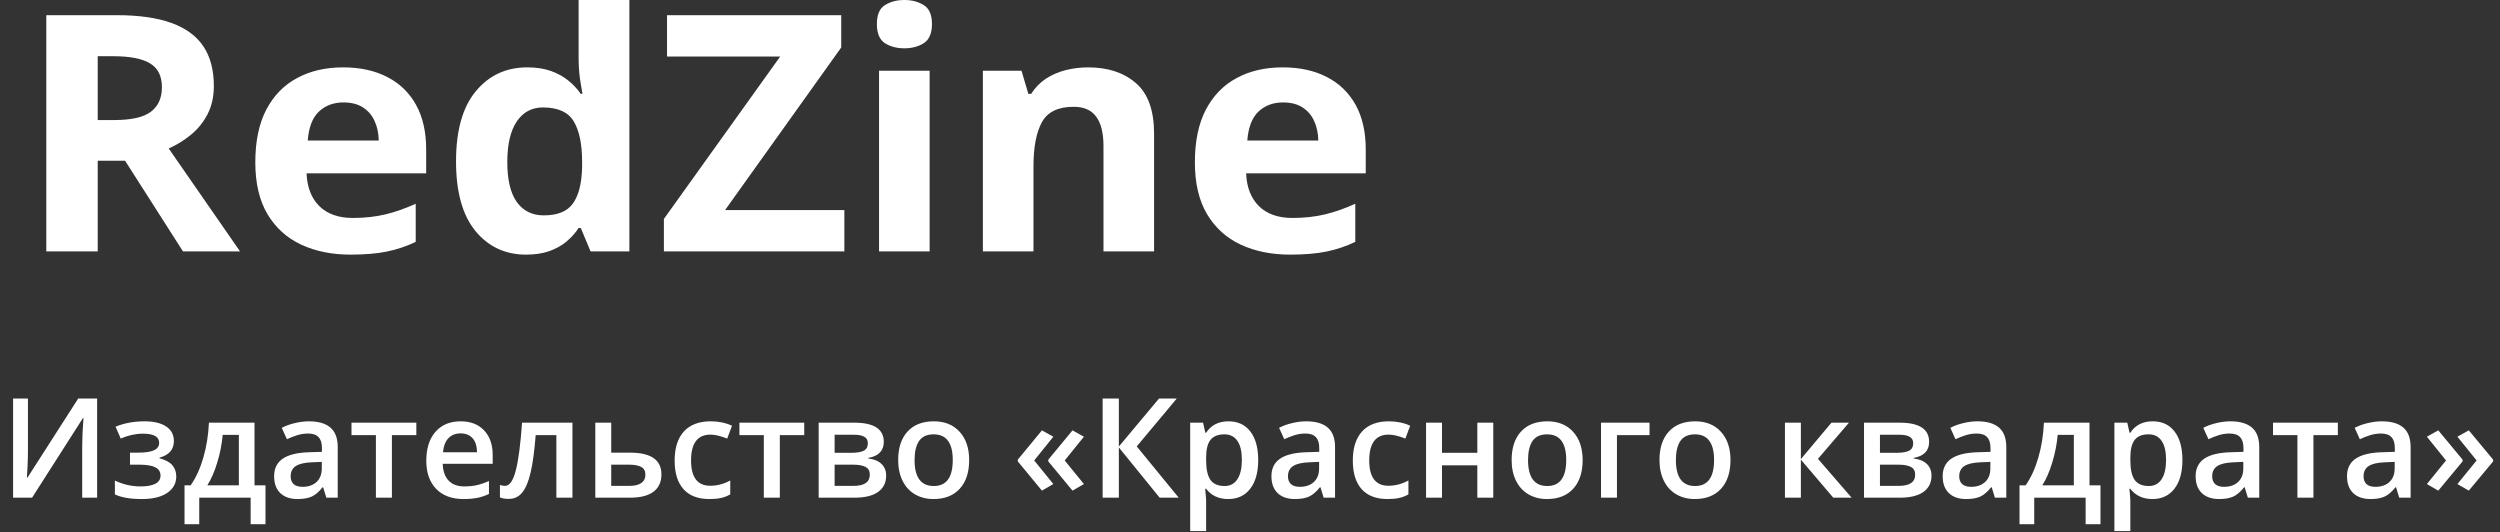
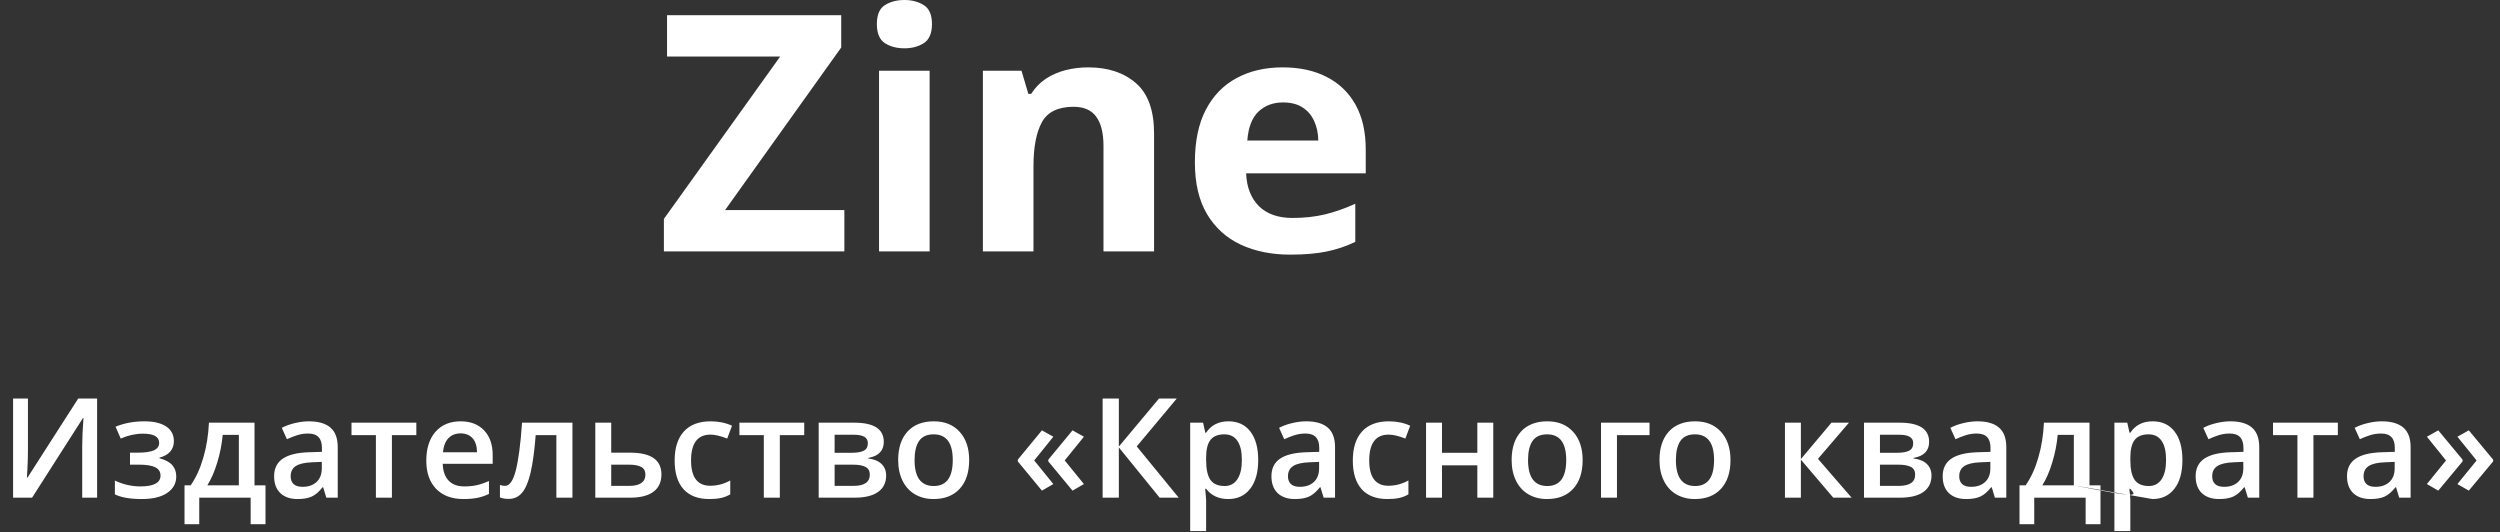
<svg xmlns="http://www.w3.org/2000/svg" width="216" height="46" viewBox="0 0 216 46" fill="none">
  <rect x="0" y="0" width="216" height="46" fill="#333333" stroke="none" />
-   <path d="M10.106 1.312C12.007 1.312 13.574 1.536 14.807 1.982C16.049 2.429 16.971 3.104 17.573 4.006C18.175 4.909 18.476 6.049 18.476 7.426C18.476 8.357 18.294 9.171 17.931 9.869C17.568 10.567 17.09 11.158 16.498 11.642C15.905 12.126 15.265 12.522 14.577 12.829L20.74 21.721H15.81L10.808 13.89H8.443V21.721H4V1.312H10.106ZM9.79 4.858H8.443V10.372H9.876C11.348 10.372 12.399 10.134 13.029 9.66C13.67 9.176 13.99 8.469 13.99 7.538C13.99 6.57 13.646 5.882 12.958 5.472C12.279 5.063 11.223 4.858 9.79 4.858Z" fill="white" />
-   <path d="M29.641 5.821C31.122 5.821 32.397 6.1 33.467 6.659C34.538 7.208 35.364 8.008 35.947 9.06C36.53 10.111 36.821 11.396 36.821 12.912V14.978H26.488C26.535 16.179 26.903 17.123 27.591 17.812C28.289 18.491 29.254 18.831 30.486 18.831C31.509 18.831 32.445 18.729 33.295 18.524C34.146 18.319 35.02 18.012 35.918 17.603V20.897C35.125 21.279 34.294 21.558 33.424 21.735C32.565 21.912 31.518 22 30.286 22C28.68 22 27.257 21.712 26.015 21.134C24.782 20.558 23.812 19.678 23.105 18.496C22.408 17.314 22.059 15.825 22.059 14.029C22.059 12.205 22.374 10.688 23.005 9.478C23.645 8.259 24.534 7.347 25.671 6.742C26.808 6.128 28.131 5.821 29.641 5.821ZM29.669 8.85C28.819 8.85 28.112 9.115 27.548 9.646C26.994 10.176 26.674 11.009 26.588 12.145H32.722C32.713 11.512 32.593 10.949 32.364 10.456C32.144 9.962 31.81 9.571 31.361 9.283C30.921 8.995 30.357 8.85 29.669 8.85Z" fill="white" />
-   <path d="M45.449 22C43.663 22 42.205 21.321 41.078 19.962C39.96 18.594 39.401 16.588 39.401 13.945C39.401 11.274 39.97 9.255 41.107 7.887C42.244 6.51 43.729 5.821 45.564 5.821C46.328 5.821 47.002 5.923 47.585 6.128C48.168 6.333 48.669 6.607 49.09 6.952C49.52 7.296 49.883 7.682 50.179 8.11H50.322C50.265 7.813 50.193 7.375 50.107 6.798C50.031 6.212 49.993 5.612 49.993 4.997V0H54.378V21.721H51.025L50.179 19.697H49.993C49.716 20.125 49.367 20.516 48.946 20.869C48.536 21.214 48.044 21.488 47.47 21.693C46.897 21.898 46.223 22 45.449 22ZM46.983 18.608C48.177 18.608 49.018 18.264 49.505 17.575C50.002 16.877 50.265 15.83 50.294 14.434V13.973C50.294 12.456 50.055 11.298 49.577 10.498C49.099 9.688 48.211 9.283 46.911 9.283C45.946 9.283 45.191 9.688 44.647 10.498C44.102 11.307 43.83 12.475 43.83 14.001C43.83 15.527 44.102 16.677 44.647 17.449C45.201 18.222 45.98 18.608 46.983 18.608Z" fill="white" />
  <path d="M72.953 21.721H57.36V18.915L67.407 4.886H57.632V1.312H72.681V4.104L62.648 18.147H72.953V21.721Z" fill="white" />
  <path d="M80.32 6.114V21.721H75.949V6.114H80.32ZM78.142 0C78.791 0 79.35 0.149 79.819 0.447C80.287 0.735 80.521 1.28 80.521 2.08C80.521 2.871 80.287 3.42 79.819 3.727C79.35 4.025 78.791 4.174 78.142 4.174C77.482 4.174 76.918 4.025 76.45 3.727C75.992 3.42 75.762 2.871 75.762 2.08C75.762 1.28 75.992 0.735 76.45 0.447C76.918 0.149 77.482 0 78.142 0Z" fill="white" />
  <path d="M94.022 5.821C95.732 5.821 97.108 6.277 98.15 7.189C99.191 8.092 99.712 9.544 99.712 11.544V21.721H95.341V12.605C95.341 11.489 95.13 10.646 94.71 10.079C94.299 9.511 93.649 9.227 92.761 9.227C91.423 9.227 90.51 9.669 90.023 10.553C89.536 11.437 89.292 12.712 89.292 14.378V21.721H84.921V6.114H88.26L88.848 8.11H89.091C89.436 7.571 89.861 7.133 90.367 6.798C90.883 6.463 91.452 6.217 92.073 6.058C92.703 5.9 93.353 5.821 94.022 5.821Z" fill="white" />
  <path d="M110.819 5.821C112.3 5.821 113.576 6.1 114.646 6.659C115.716 7.208 116.543 8.008 117.126 9.06C117.709 10.111 118 11.396 118 12.912V14.978H107.666C107.714 16.179 108.082 17.123 108.77 17.812C109.467 18.491 110.432 18.831 111.665 18.831C112.687 18.831 113.624 18.729 114.474 18.524C115.325 18.319 116.199 18.012 117.097 17.603V20.897C116.304 21.279 115.473 21.558 114.603 21.735C113.743 21.912 112.697 22 111.464 22C109.859 22 108.436 21.712 107.193 21.134C105.961 20.558 104.991 19.678 104.284 18.496C103.586 17.314 103.238 15.825 103.238 14.029C103.238 12.205 103.553 10.688 104.184 9.478C104.824 8.259 105.712 7.347 106.849 6.742C107.986 6.128 109.31 5.821 110.819 5.821ZM110.848 8.85C109.998 8.85 109.291 9.115 108.727 9.646C108.173 10.176 107.853 11.009 107.767 12.145H113.901C113.891 11.512 113.772 10.949 113.543 10.456C113.323 9.962 112.988 9.571 112.539 9.283C112.1 8.995 111.536 8.85 110.848 8.85Z" fill="white" />
-   <path d="M1.131 34.434H2.414V38.887C2.414 39.352 2.402 39.822 2.379 40.299C2.355 40.772 2.338 41.092 2.326 41.26H2.379L6.756 34.434H8.391V43H7.102V38.582C7.102 37.906 7.139 37.086 7.213 36.121H7.166L2.771 43H1.131V34.434ZM11.918 39.109C12.547 39.109 13.01 39.041 13.307 38.904C13.604 38.764 13.752 38.549 13.752 38.26C13.752 37.732 13.283 37.469 12.346 37.469C11.721 37.469 11.082 37.609 10.43 37.891L9.984 36.865C10.738 36.557 11.57 36.402 12.48 36.402C13.285 36.402 13.91 36.551 14.355 36.848C14.801 37.141 15.023 37.562 15.023 38.113C15.023 38.84 14.607 39.316 13.775 39.543V39.59C14.295 39.73 14.666 39.932 14.889 40.193C15.115 40.455 15.229 40.779 15.229 41.166C15.229 41.76 14.967 42.234 14.443 42.59C13.924 42.941 13.197 43.117 12.264 43.117C11.244 43.117 10.465 42.982 9.926 42.713V41.523C10.641 41.859 11.381 42.027 12.146 42.027C12.697 42.027 13.121 41.951 13.418 41.799C13.719 41.643 13.869 41.406 13.869 41.09C13.869 40.766 13.719 40.527 13.418 40.375C13.117 40.223 12.652 40.147 12.023 40.147H11.232V39.109H11.918ZM22.939 45.291H21.656V43H17.215V45.291H15.943V41.934H16.471C16.932 41.273 17.297 40.477 17.566 39.543C17.84 38.605 18.002 37.598 18.053 36.52H21.99V41.934H22.939V45.291ZM20.637 41.934V37.574H19.242C19.168 38.379 19.012 39.172 18.773 39.953C18.539 40.734 18.252 41.395 17.912 41.934H20.637ZM28.195 43L27.92 42.098H27.873C27.561 42.492 27.246 42.762 26.93 42.906C26.613 43.047 26.207 43.117 25.711 43.117C25.074 43.117 24.576 42.945 24.217 42.602C23.861 42.258 23.684 41.772 23.684 41.143C23.684 40.475 23.932 39.971 24.428 39.631C24.924 39.291 25.68 39.105 26.695 39.074L27.814 39.039V38.693C27.814 38.279 27.717 37.971 27.521 37.768C27.33 37.56 27.031 37.457 26.625 37.457C26.293 37.457 25.975 37.506 25.67 37.603C25.365 37.701 25.072 37.816 24.791 37.949L24.346 36.965C24.697 36.781 25.082 36.643 25.5 36.549C25.918 36.451 26.312 36.402 26.684 36.402C27.508 36.402 28.129 36.582 28.547 36.941C28.969 37.301 29.18 37.865 29.18 38.635V43H28.195ZM26.145 42.062C26.645 42.062 27.045 41.924 27.346 41.647C27.65 41.365 27.803 40.973 27.803 40.469V39.906L26.971 39.941C26.322 39.965 25.85 40.074 25.553 40.27C25.26 40.461 25.113 40.756 25.113 41.154C25.113 41.443 25.199 41.668 25.371 41.828C25.543 41.984 25.801 42.062 26.145 42.062ZM35.971 36.52V37.598H33.861V43H32.478V37.598H30.369V36.52H35.971ZM40.049 43.117C39.041 43.117 38.252 42.824 37.682 42.238C37.115 41.648 36.832 40.838 36.832 39.807C36.832 38.748 37.096 37.916 37.623 37.31C38.15 36.705 38.875 36.402 39.797 36.402C40.652 36.402 41.328 36.662 41.824 37.182C42.32 37.701 42.568 38.416 42.568 39.326V40.07H38.25C38.27 40.699 38.44 41.184 38.76 41.523C39.08 41.859 39.531 42.027 40.113 42.027C40.496 42.027 40.852 41.992 41.18 41.922C41.512 41.848 41.867 41.727 42.246 41.559V42.678C41.91 42.838 41.57 42.951 41.227 43.018C40.883 43.084 40.49 43.117 40.049 43.117ZM39.797 37.445C39.359 37.445 39.008 37.584 38.742 37.861C38.48 38.139 38.324 38.543 38.273 39.074H41.215C41.207 38.539 41.078 38.135 40.828 37.861C40.578 37.584 40.234 37.445 39.797 37.445ZM49.459 43H48.07V37.598H46.283C46.174 38.988 46.025 40.074 45.838 40.855C45.654 41.637 45.412 42.207 45.111 42.566C44.815 42.926 44.428 43.105 43.951 43.105C43.65 43.105 43.398 43.062 43.195 42.977V41.898C43.34 41.953 43.484 41.98 43.629 41.98C44.027 41.98 44.34 41.533 44.566 40.639C44.797 39.74 44.977 38.367 45.105 36.52H49.459V43ZM52.81 39.109H54.434C56.242 39.109 57.147 39.734 57.147 40.984C57.147 41.645 56.916 42.147 56.455 42.49C55.994 42.83 55.32 43 54.434 43H51.434V36.52H52.81V39.109ZM55.764 41.02C55.764 40.695 55.641 40.469 55.395 40.34C55.148 40.211 54.801 40.147 54.352 40.147H52.81V41.98H54.375C54.828 41.98 55.172 41.898 55.406 41.734C55.645 41.57 55.764 41.332 55.764 41.02ZM61.289 43.117C60.309 43.117 59.562 42.832 59.051 42.262C58.543 41.688 58.289 40.865 58.289 39.795C58.289 38.705 58.555 37.867 59.086 37.281C59.621 36.695 60.393 36.402 61.4 36.402C62.084 36.402 62.699 36.529 63.246 36.783L62.83 37.891C62.248 37.664 61.768 37.551 61.389 37.551C60.268 37.551 59.707 38.295 59.707 39.783C59.707 40.51 59.846 41.057 60.123 41.424C60.404 41.787 60.815 41.969 61.353 41.969C61.967 41.969 62.547 41.816 63.094 41.512V42.713C62.848 42.857 62.584 42.961 62.303 43.023C62.025 43.086 61.688 43.117 61.289 43.117ZM69.486 36.52V37.598H67.377V43H65.994V37.598H63.885V36.52H69.486ZM76.359 38.178C76.359 38.943 75.912 39.406 75.018 39.566V39.613C75.518 39.672 75.9 39.83 76.166 40.088C76.432 40.346 76.564 40.68 76.564 41.09C76.564 41.703 76.33 42.176 75.861 42.508C75.397 42.836 74.719 43 73.828 43H70.734V36.52H73.816C75.512 36.52 76.359 37.072 76.359 38.178ZM75.152 41.008C75.152 40.695 75.031 40.475 74.789 40.346C74.547 40.213 74.184 40.147 73.699 40.147H72.111V41.98H73.734C74.68 41.98 75.152 41.656 75.152 41.008ZM74.982 38.295C74.982 38.037 74.881 37.852 74.678 37.738C74.478 37.621 74.18 37.562 73.781 37.562H72.111V39.121H73.576C74.037 39.121 74.387 39.062 74.625 38.945C74.863 38.824 74.982 38.607 74.982 38.295ZM83.736 39.748C83.736 40.807 83.465 41.633 82.922 42.227C82.379 42.82 81.623 43.117 80.654 43.117C80.049 43.117 79.514 42.98 79.049 42.707C78.584 42.434 78.227 42.041 77.977 41.529C77.727 41.018 77.602 40.424 77.602 39.748C77.602 38.697 77.871 37.877 78.41 37.287C78.949 36.697 79.709 36.402 80.689 36.402C81.627 36.402 82.369 36.705 82.916 37.31C83.463 37.912 83.736 38.725 83.736 39.748ZM79.019 39.748C79.019 41.244 79.572 41.992 80.678 41.992C81.772 41.992 82.318 41.244 82.318 39.748C82.318 38.268 81.768 37.527 80.666 37.527C80.088 37.527 79.668 37.719 79.406 38.102C79.148 38.484 79.019 39.033 79.019 39.748ZM87.938 39.713L90.023 37.182L91.008 37.732L89.356 39.783L91.008 41.822L90.023 42.391L87.938 39.865V39.713ZM90.574 39.713L92.666 37.182L93.65 37.732L91.992 39.783L93.65 41.822L92.666 42.391L90.574 39.865V39.713ZM101.842 43H100.195L96.668 38.658V43H95.268V34.434H96.668V38.582L100.137 34.434H101.672L98.215 38.57L101.842 43ZM106.119 43.117C105.299 43.117 104.662 42.822 104.209 42.232H104.127C104.182 42.779 104.209 43.111 104.209 43.228V45.883H102.832V36.52H103.945C103.977 36.641 104.041 36.93 104.139 37.387H104.209C104.639 36.73 105.283 36.402 106.143 36.402C106.951 36.402 107.58 36.695 108.029 37.281C108.482 37.867 108.709 38.69 108.709 39.748C108.709 40.807 108.479 41.633 108.018 42.227C107.561 42.82 106.928 43.117 106.119 43.117ZM105.785 37.527C105.238 37.527 104.838 37.688 104.584 38.008C104.334 38.328 104.209 38.84 104.209 39.543V39.748C104.209 40.537 104.334 41.109 104.584 41.465C104.834 41.816 105.242 41.992 105.809 41.992C106.285 41.992 106.652 41.797 106.91 41.406C107.168 41.016 107.297 40.459 107.297 39.736C107.297 39.01 107.168 38.461 106.91 38.09C106.656 37.715 106.281 37.527 105.785 37.527ZM114.363 43L114.088 42.098H114.041C113.729 42.492 113.414 42.762 113.098 42.906C112.781 43.047 112.375 43.117 111.879 43.117C111.242 43.117 110.744 42.945 110.385 42.602C110.029 42.258 109.852 41.772 109.852 41.143C109.852 40.475 110.1 39.971 110.596 39.631C111.092 39.291 111.848 39.105 112.863 39.074L113.982 39.039V38.693C113.982 38.279 113.885 37.971 113.689 37.768C113.498 37.56 113.199 37.457 112.793 37.457C112.461 37.457 112.143 37.506 111.838 37.603C111.533 37.701 111.24 37.816 110.959 37.949L110.514 36.965C110.865 36.781 111.25 36.643 111.668 36.549C112.086 36.451 112.48 36.402 112.852 36.402C113.676 36.402 114.297 36.582 114.715 36.941C115.137 37.301 115.348 37.865 115.348 38.635V43H114.363ZM112.312 42.062C112.812 42.062 113.213 41.924 113.514 41.647C113.818 41.365 113.971 40.973 113.971 40.469V39.906L113.139 39.941C112.49 39.965 112.018 40.074 111.721 40.27C111.428 40.461 111.281 40.756 111.281 41.154C111.281 41.443 111.367 41.668 111.539 41.828C111.711 41.984 111.969 42.062 112.312 42.062ZM119.883 43.117C118.902 43.117 118.156 42.832 117.645 42.262C117.137 41.688 116.883 40.865 116.883 39.795C116.883 38.705 117.148 37.867 117.68 37.281C118.215 36.695 118.986 36.402 119.994 36.402C120.678 36.402 121.293 36.529 121.84 36.783L121.424 37.891C120.842 37.664 120.361 37.551 119.982 37.551C118.861 37.551 118.301 38.295 118.301 39.783C118.301 40.51 118.439 41.057 118.717 41.424C118.998 41.787 119.408 41.969 119.947 41.969C120.561 41.969 121.141 41.816 121.688 41.512V42.713C121.441 42.857 121.178 42.961 120.896 43.023C120.619 43.086 120.281 43.117 119.883 43.117ZM124.588 36.52V39.121H127.641V36.52H129.018V43H127.641V40.205H124.588V43H123.211V36.52H124.588ZM136.74 39.748C136.74 40.807 136.469 41.633 135.926 42.227C135.383 42.82 134.627 43.117 133.658 43.117C133.053 43.117 132.518 42.98 132.053 42.707C131.588 42.434 131.23 42.041 130.98 41.529C130.73 41.018 130.605 40.424 130.605 39.748C130.605 38.697 130.875 37.877 131.414 37.287C131.953 36.697 132.713 36.402 133.693 36.402C134.631 36.402 135.373 36.705 135.92 37.31C136.467 37.912 136.74 38.725 136.74 39.748ZM132.023 39.748C132.023 41.244 132.576 41.992 133.682 41.992C134.775 41.992 135.322 41.244 135.322 39.748C135.322 38.268 134.771 37.527 133.67 37.527C133.092 37.527 132.672 37.719 132.41 38.102C132.152 38.484 132.023 39.033 132.023 39.748ZM142.518 36.52V37.598H139.705V43H138.328V36.52H142.518ZM149.514 39.748C149.514 40.807 149.242 41.633 148.699 42.227C148.156 42.82 147.4 43.117 146.432 43.117C145.826 43.117 145.291 42.98 144.826 42.707C144.361 42.434 144.004 42.041 143.754 41.529C143.504 41.018 143.379 40.424 143.379 39.748C143.379 38.697 143.648 37.877 144.188 37.287C144.727 36.697 145.486 36.402 146.467 36.402C147.404 36.402 148.146 36.705 148.693 37.31C149.24 37.912 149.514 38.725 149.514 39.748ZM144.797 39.748C144.797 41.244 145.35 41.992 146.455 41.992C147.549 41.992 148.096 41.244 148.096 39.748C148.096 38.268 147.545 37.527 146.443 37.527C145.865 37.527 145.445 37.719 145.184 38.102C144.926 38.484 144.797 39.033 144.797 39.748ZM158.238 36.52H159.75L157.072 39.643L159.979 43H158.396L155.596 39.713V43H154.219V36.52H155.596V39.666L158.238 36.52ZM166.676 38.178C166.676 38.943 166.229 39.406 165.334 39.566V39.613C165.834 39.672 166.217 39.83 166.482 40.088C166.748 40.346 166.881 40.68 166.881 41.09C166.881 41.703 166.646 42.176 166.178 42.508C165.713 42.836 165.035 43 164.145 43H161.051V36.52H164.133C165.828 36.52 166.676 37.072 166.676 38.178ZM165.469 41.008C165.469 40.695 165.348 40.475 165.105 40.346C164.863 40.213 164.5 40.147 164.016 40.147H162.428V41.98H164.051C164.996 41.98 165.469 41.656 165.469 41.008ZM165.299 38.295C165.299 38.037 165.197 37.852 164.994 37.738C164.795 37.621 164.496 37.562 164.098 37.562H162.428V39.121H163.893C164.354 39.121 164.703 39.062 164.941 38.945C165.18 38.824 165.299 38.607 165.299 38.295ZM172.359 43L172.084 42.098H172.037C171.725 42.492 171.41 42.762 171.094 42.906C170.777 43.047 170.371 43.117 169.875 43.117C169.238 43.117 168.74 42.945 168.381 42.602C168.025 42.258 167.848 41.772 167.848 41.143C167.848 40.475 168.096 39.971 168.592 39.631C169.088 39.291 169.844 39.105 170.859 39.074L171.979 39.039V38.693C171.979 38.279 171.881 37.971 171.686 37.768C171.494 37.56 171.195 37.457 170.789 37.457C170.457 37.457 170.139 37.506 169.834 37.603C169.529 37.701 169.236 37.816 168.955 37.949L168.51 36.965C168.861 36.781 169.246 36.643 169.664 36.549C170.082 36.451 170.477 36.402 170.848 36.402C171.672 36.402 172.293 36.582 172.711 36.941C173.133 37.301 173.344 37.865 173.344 38.635V43H172.359ZM170.309 42.062C170.809 42.062 171.209 41.924 171.51 41.647C171.814 41.365 171.967 40.973 171.967 40.469V39.906L171.135 39.941C170.486 39.965 170.014 40.074 169.717 40.27C169.424 40.461 169.277 40.756 169.277 41.154C169.277 41.443 169.363 41.668 169.535 41.828C169.707 41.984 169.965 42.062 170.309 42.062ZM181.482 45.291H180.199V43H175.758V45.291H174.486V41.934H175.014C175.475 41.273 175.84 40.477 176.109 39.543C176.383 38.605 176.545 37.598 176.596 36.52H180.533V41.934H181.482V45.291ZM179.18 41.934V37.574H177.785C177.711 38.379 177.555 39.172 177.316 39.953C177.082 40.734 176.795 41.395 176.455 41.934H179.18ZM185.971 43.117C185.15 43.117 184.514 42.822 184.061 42.232H183.979C184.033 42.779 184.061 43.111 184.061 43.228V45.883H182.684V36.52H183.797C183.828 36.641 183.893 36.93 183.99 37.387H184.061C184.49 36.73 185.135 36.402 185.994 36.402C186.803 36.402 187.432 36.695 187.881 37.281C188.334 37.867 188.561 38.69 188.561 39.748C188.561 40.807 188.33 41.633 187.869 42.227C187.412 42.82 186.779 43.117 185.971 43.117ZM185.637 37.527C185.09 37.527 184.689 37.688 184.436 38.008C184.186 38.328 184.061 38.84 184.061 39.543V39.748C184.061 40.537 184.186 41.109 184.436 41.465C184.686 41.816 185.094 41.992 185.66 41.992C186.137 41.992 186.504 41.797 186.762 41.406C187.02 41.016 187.148 40.459 187.148 39.736C187.148 39.01 187.02 38.461 186.762 38.09C186.508 37.715 186.133 37.527 185.637 37.527ZM194.215 43L193.939 42.098H193.893C193.58 42.492 193.266 42.762 192.949 42.906C192.633 43.047 192.227 43.117 191.73 43.117C191.094 43.117 190.596 42.945 190.236 42.602C189.881 42.258 189.703 41.772 189.703 41.143C189.703 40.475 189.951 39.971 190.447 39.631C190.943 39.291 191.699 39.105 192.715 39.074L193.834 39.039V38.693C193.834 38.279 193.736 37.971 193.541 37.768C193.35 37.56 193.051 37.457 192.645 37.457C192.312 37.457 191.994 37.506 191.689 37.603C191.385 37.701 191.092 37.816 190.811 37.949L190.365 36.965C190.717 36.781 191.102 36.643 191.52 36.549C191.938 36.451 192.332 36.402 192.703 36.402C193.527 36.402 194.148 36.582 194.566 36.941C194.988 37.301 195.199 37.865 195.199 38.635V43H194.215ZM192.164 42.062C192.664 42.062 193.064 41.924 193.365 41.647C193.67 41.365 193.822 40.973 193.822 40.469V39.906L192.99 39.941C192.342 39.965 191.869 40.074 191.572 40.27C191.279 40.461 191.133 40.756 191.133 41.154C191.133 41.443 191.219 41.668 191.391 41.828C191.562 41.984 191.82 42.062 192.164 42.062ZM201.99 36.52V37.598H199.881V43H198.498V37.598H196.389V36.52H201.99ZM207.293 43L207.018 42.098H206.971C206.658 42.492 206.344 42.762 206.027 42.906C205.711 43.047 205.305 43.117 204.809 43.117C204.172 43.117 203.674 42.945 203.314 42.602C202.959 42.258 202.781 41.772 202.781 41.143C202.781 40.475 203.029 39.971 203.525 39.631C204.021 39.291 204.777 39.105 205.793 39.074L206.912 39.039V38.693C206.912 38.279 206.814 37.971 206.619 37.768C206.428 37.56 206.129 37.457 205.723 37.457C205.391 37.457 205.072 37.506 204.768 37.603C204.463 37.701 204.17 37.816 203.889 37.949L203.443 36.965C203.795 36.781 204.18 36.643 204.598 36.549C205.016 36.451 205.41 36.402 205.781 36.402C206.605 36.402 207.227 36.582 207.645 36.941C208.066 37.301 208.277 37.865 208.277 38.635V43H207.293ZM205.242 42.062C205.742 42.062 206.143 41.924 206.443 41.647C206.748 41.365 206.9 40.973 206.9 40.469V39.906L206.068 39.941C205.42 39.965 204.947 40.074 204.65 40.27C204.357 40.461 204.211 40.756 204.211 41.154C204.211 41.443 204.297 41.668 204.469 41.828C204.641 41.984 204.898 42.062 205.242 42.062ZM215.408 39.865L213.305 42.391L212.32 41.822L213.979 39.783L212.32 37.732L213.305 37.182L215.408 39.713V39.865ZM212.766 39.865L210.668 42.391L209.684 41.822L211.336 39.783L209.684 37.732L210.668 37.182L212.766 39.713V39.865Z" fill="white" />
+   <path d="M1.131 34.434H2.414V38.887C2.414 39.352 2.402 39.822 2.379 40.299C2.355 40.772 2.338 41.092 2.326 41.26H2.379L6.756 34.434H8.391V43H7.102V38.582C7.102 37.906 7.139 37.086 7.213 36.121H7.166L2.771 43H1.131V34.434ZM11.918 39.109C12.547 39.109 13.01 39.041 13.307 38.904C13.604 38.764 13.752 38.549 13.752 38.26C13.752 37.732 13.283 37.469 12.346 37.469C11.721 37.469 11.082 37.609 10.43 37.891L9.984 36.865C10.738 36.557 11.57 36.402 12.48 36.402C13.285 36.402 13.91 36.551 14.355 36.848C14.801 37.141 15.023 37.562 15.023 38.113C15.023 38.84 14.607 39.316 13.775 39.543V39.59C14.295 39.73 14.666 39.932 14.889 40.193C15.115 40.455 15.229 40.779 15.229 41.166C15.229 41.76 14.967 42.234 14.443 42.59C13.924 42.941 13.197 43.117 12.264 43.117C11.244 43.117 10.465 42.982 9.926 42.713V41.523C10.641 41.859 11.381 42.027 12.146 42.027C12.697 42.027 13.121 41.951 13.418 41.799C13.719 41.643 13.869 41.406 13.869 41.09C13.869 40.766 13.719 40.527 13.418 40.375C13.117 40.223 12.652 40.147 12.023 40.147H11.232V39.109H11.918ZM22.939 45.291H21.656V43H17.215V45.291H15.943V41.934H16.471C16.932 41.273 17.297 40.477 17.566 39.543C17.84 38.605 18.002 37.598 18.053 36.52H21.99V41.934H22.939V45.291ZM20.637 41.934V37.574H19.242C19.168 38.379 19.012 39.172 18.773 39.953C18.539 40.734 18.252 41.395 17.912 41.934H20.637ZM28.195 43L27.92 42.098H27.873C27.561 42.492 27.246 42.762 26.93 42.906C26.613 43.047 26.207 43.117 25.711 43.117C25.074 43.117 24.576 42.945 24.217 42.602C23.861 42.258 23.684 41.772 23.684 41.143C23.684 40.475 23.932 39.971 24.428 39.631C24.924 39.291 25.68 39.105 26.695 39.074L27.814 39.039V38.693C27.814 38.279 27.717 37.971 27.521 37.768C27.33 37.56 27.031 37.457 26.625 37.457C26.293 37.457 25.975 37.506 25.67 37.603C25.365 37.701 25.072 37.816 24.791 37.949L24.346 36.965C24.697 36.781 25.082 36.643 25.5 36.549C25.918 36.451 26.312 36.402 26.684 36.402C27.508 36.402 28.129 36.582 28.547 36.941C28.969 37.301 29.18 37.865 29.18 38.635V43H28.195ZM26.145 42.062C26.645 42.062 27.045 41.924 27.346 41.647C27.65 41.365 27.803 40.973 27.803 40.469V39.906L26.971 39.941C26.322 39.965 25.85 40.074 25.553 40.27C25.26 40.461 25.113 40.756 25.113 41.154C25.113 41.443 25.199 41.668 25.371 41.828C25.543 41.984 25.801 42.062 26.145 42.062ZM35.971 36.52V37.598H33.861V43H32.478V37.598H30.369V36.52H35.971ZM40.049 43.117C39.041 43.117 38.252 42.824 37.682 42.238C37.115 41.648 36.832 40.838 36.832 39.807C36.832 38.748 37.096 37.916 37.623 37.31C38.15 36.705 38.875 36.402 39.797 36.402C40.652 36.402 41.328 36.662 41.824 37.182C42.32 37.701 42.568 38.416 42.568 39.326V40.07H38.25C38.27 40.699 38.44 41.184 38.76 41.523C39.08 41.859 39.531 42.027 40.113 42.027C40.496 42.027 40.852 41.992 41.18 41.922C41.512 41.848 41.867 41.727 42.246 41.559V42.678C41.91 42.838 41.57 42.951 41.227 43.018C40.883 43.084 40.49 43.117 40.049 43.117ZM39.797 37.445C39.359 37.445 39.008 37.584 38.742 37.861C38.48 38.139 38.324 38.543 38.273 39.074H41.215C41.207 38.539 41.078 38.135 40.828 37.861C40.578 37.584 40.234 37.445 39.797 37.445ZM49.459 43H48.07V37.598H46.283C46.174 38.988 46.025 40.074 45.838 40.855C45.654 41.637 45.412 42.207 45.111 42.566C44.815 42.926 44.428 43.105 43.951 43.105C43.65 43.105 43.398 43.062 43.195 42.977V41.898C43.34 41.953 43.484 41.98 43.629 41.98C44.027 41.98 44.34 41.533 44.566 40.639C44.797 39.74 44.977 38.367 45.105 36.52H49.459V43ZM52.81 39.109H54.434C56.242 39.109 57.147 39.734 57.147 40.984C57.147 41.645 56.916 42.147 56.455 42.49C55.994 42.83 55.32 43 54.434 43H51.434V36.52H52.81V39.109ZM55.764 41.02C55.764 40.695 55.641 40.469 55.395 40.34C55.148 40.211 54.801 40.147 54.352 40.147H52.81V41.98H54.375C54.828 41.98 55.172 41.898 55.406 41.734C55.645 41.57 55.764 41.332 55.764 41.02ZM61.289 43.117C60.309 43.117 59.562 42.832 59.051 42.262C58.543 41.688 58.289 40.865 58.289 39.795C58.289 38.705 58.555 37.867 59.086 37.281C59.621 36.695 60.393 36.402 61.4 36.402C62.084 36.402 62.699 36.529 63.246 36.783L62.83 37.891C62.248 37.664 61.768 37.551 61.389 37.551C60.268 37.551 59.707 38.295 59.707 39.783C59.707 40.51 59.846 41.057 60.123 41.424C60.404 41.787 60.815 41.969 61.353 41.969C61.967 41.969 62.547 41.816 63.094 41.512V42.713C62.848 42.857 62.584 42.961 62.303 43.023C62.025 43.086 61.688 43.117 61.289 43.117ZM69.486 36.52V37.598H67.377V43H65.994V37.598H63.885V36.52H69.486ZM76.359 38.178C76.359 38.943 75.912 39.406 75.018 39.566V39.613C75.518 39.672 75.9 39.83 76.166 40.088C76.432 40.346 76.564 40.68 76.564 41.09C76.564 41.703 76.33 42.176 75.861 42.508C75.397 42.836 74.719 43 73.828 43H70.734V36.52H73.816C75.512 36.52 76.359 37.072 76.359 38.178ZM75.152 41.008C75.152 40.695 75.031 40.475 74.789 40.346C74.547 40.213 74.184 40.147 73.699 40.147H72.111V41.98H73.734C74.68 41.98 75.152 41.656 75.152 41.008ZM74.982 38.295C74.982 38.037 74.881 37.852 74.678 37.738C74.478 37.621 74.18 37.562 73.781 37.562H72.111V39.121H73.576C74.037 39.121 74.387 39.062 74.625 38.945C74.863 38.824 74.982 38.607 74.982 38.295ZM83.736 39.748C83.736 40.807 83.465 41.633 82.922 42.227C82.379 42.82 81.623 43.117 80.654 43.117C80.049 43.117 79.514 42.98 79.049 42.707C78.584 42.434 78.227 42.041 77.977 41.529C77.727 41.018 77.602 40.424 77.602 39.748C77.602 38.697 77.871 37.877 78.41 37.287C78.949 36.697 79.709 36.402 80.689 36.402C81.627 36.402 82.369 36.705 82.916 37.31C83.463 37.912 83.736 38.725 83.736 39.748ZM79.019 39.748C79.019 41.244 79.572 41.992 80.678 41.992C81.772 41.992 82.318 41.244 82.318 39.748C82.318 38.268 81.768 37.527 80.666 37.527C80.088 37.527 79.668 37.719 79.406 38.102C79.148 38.484 79.019 39.033 79.019 39.748ZM87.938 39.713L90.023 37.182L91.008 37.732L89.356 39.783L91.008 41.822L90.023 42.391L87.938 39.865V39.713ZM90.574 39.713L92.666 37.182L93.65 37.732L91.992 39.783L93.65 41.822L92.666 42.391L90.574 39.865V39.713ZM101.842 43H100.195L96.668 38.658V43H95.268V34.434H96.668V38.582L100.137 34.434H101.672L98.215 38.57L101.842 43ZM106.119 43.117C105.299 43.117 104.662 42.822 104.209 42.232H104.127C104.182 42.779 104.209 43.111 104.209 43.228V45.883H102.832V36.52H103.945C103.977 36.641 104.041 36.93 104.139 37.387H104.209C104.639 36.73 105.283 36.402 106.143 36.402C106.951 36.402 107.58 36.695 108.029 37.281C108.482 37.867 108.709 38.69 108.709 39.748C108.709 40.807 108.479 41.633 108.018 42.227C107.561 42.82 106.928 43.117 106.119 43.117ZM105.785 37.527C105.238 37.527 104.838 37.688 104.584 38.008C104.334 38.328 104.209 38.84 104.209 39.543V39.748C104.209 40.537 104.334 41.109 104.584 41.465C104.834 41.816 105.242 41.992 105.809 41.992C106.285 41.992 106.652 41.797 106.91 41.406C107.168 41.016 107.297 40.459 107.297 39.736C107.297 39.01 107.168 38.461 106.91 38.09C106.656 37.715 106.281 37.527 105.785 37.527ZM114.363 43L114.088 42.098H114.041C113.729 42.492 113.414 42.762 113.098 42.906C112.781 43.047 112.375 43.117 111.879 43.117C111.242 43.117 110.744 42.945 110.385 42.602C110.029 42.258 109.852 41.772 109.852 41.143C109.852 40.475 110.1 39.971 110.596 39.631C111.092 39.291 111.848 39.105 112.863 39.074L113.982 39.039V38.693C113.982 38.279 113.885 37.971 113.689 37.768C113.498 37.56 113.199 37.457 112.793 37.457C112.461 37.457 112.143 37.506 111.838 37.603C111.533 37.701 111.24 37.816 110.959 37.949L110.514 36.965C110.865 36.781 111.25 36.643 111.668 36.549C112.086 36.451 112.48 36.402 112.852 36.402C113.676 36.402 114.297 36.582 114.715 36.941C115.137 37.301 115.348 37.865 115.348 38.635V43H114.363ZM112.312 42.062C112.812 42.062 113.213 41.924 113.514 41.647C113.818 41.365 113.971 40.973 113.971 40.469V39.906L113.139 39.941C112.49 39.965 112.018 40.074 111.721 40.27C111.428 40.461 111.281 40.756 111.281 41.154C111.281 41.443 111.367 41.668 111.539 41.828C111.711 41.984 111.969 42.062 112.312 42.062ZM119.883 43.117C118.902 43.117 118.156 42.832 117.645 42.262C117.137 41.688 116.883 40.865 116.883 39.795C116.883 38.705 117.148 37.867 117.68 37.281C118.215 36.695 118.986 36.402 119.994 36.402C120.678 36.402 121.293 36.529 121.84 36.783L121.424 37.891C120.842 37.664 120.361 37.551 119.982 37.551C118.861 37.551 118.301 38.295 118.301 39.783C118.301 40.51 118.439 41.057 118.717 41.424C118.998 41.787 119.408 41.969 119.947 41.969C120.561 41.969 121.141 41.816 121.688 41.512V42.713C121.441 42.857 121.178 42.961 120.896 43.023C120.619 43.086 120.281 43.117 119.883 43.117ZM124.588 36.52V39.121H127.641V36.52H129.018V43H127.641V40.205H124.588V43H123.211V36.52H124.588ZM136.74 39.748C136.74 40.807 136.469 41.633 135.926 42.227C135.383 42.82 134.627 43.117 133.658 43.117C133.053 43.117 132.518 42.98 132.053 42.707C131.588 42.434 131.23 42.041 130.98 41.529C130.73 41.018 130.605 40.424 130.605 39.748C130.605 38.697 130.875 37.877 131.414 37.287C131.953 36.697 132.713 36.402 133.693 36.402C134.631 36.402 135.373 36.705 135.92 37.31C136.467 37.912 136.74 38.725 136.74 39.748ZM132.023 39.748C132.023 41.244 132.576 41.992 133.682 41.992C134.775 41.992 135.322 41.244 135.322 39.748C135.322 38.268 134.771 37.527 133.67 37.527C133.092 37.527 132.672 37.719 132.41 38.102C132.152 38.484 132.023 39.033 132.023 39.748ZM142.518 36.52V37.598H139.705V43H138.328V36.52H142.518ZM149.514 39.748C149.514 40.807 149.242 41.633 148.699 42.227C148.156 42.82 147.4 43.117 146.432 43.117C145.826 43.117 145.291 42.98 144.826 42.707C144.361 42.434 144.004 42.041 143.754 41.529C143.504 41.018 143.379 40.424 143.379 39.748C143.379 38.697 143.648 37.877 144.188 37.287C144.727 36.697 145.486 36.402 146.467 36.402C147.404 36.402 148.146 36.705 148.693 37.31C149.24 37.912 149.514 38.725 149.514 39.748ZM144.797 39.748C144.797 41.244 145.35 41.992 146.455 41.992C147.549 41.992 148.096 41.244 148.096 39.748C148.096 38.268 147.545 37.527 146.443 37.527C145.865 37.527 145.445 37.719 145.184 38.102C144.926 38.484 144.797 39.033 144.797 39.748ZM158.238 36.52H159.75L157.072 39.643L159.979 43H158.396L155.596 39.713V43H154.219V36.52H155.596V39.666L158.238 36.52ZM166.676 38.178C166.676 38.943 166.229 39.406 165.334 39.566V39.613C165.834 39.672 166.217 39.83 166.482 40.088C166.748 40.346 166.881 40.68 166.881 41.09C166.881 41.703 166.646 42.176 166.178 42.508C165.713 42.836 165.035 43 164.145 43H161.051V36.52H164.133C165.828 36.52 166.676 37.072 166.676 38.178ZM165.469 41.008C165.469 40.695 165.348 40.475 165.105 40.346C164.863 40.213 164.5 40.147 164.016 40.147H162.428V41.98H164.051C164.996 41.98 165.469 41.656 165.469 41.008ZM165.299 38.295C165.299 38.037 165.197 37.852 164.994 37.738C164.795 37.621 164.496 37.562 164.098 37.562H162.428V39.121H163.893C164.354 39.121 164.703 39.062 164.941 38.945C165.18 38.824 165.299 38.607 165.299 38.295ZM172.359 43L172.084 42.098H172.037C171.725 42.492 171.41 42.762 171.094 42.906C170.777 43.047 170.371 43.117 169.875 43.117C169.238 43.117 168.74 42.945 168.381 42.602C168.025 42.258 167.848 41.772 167.848 41.143C167.848 40.475 168.096 39.971 168.592 39.631C169.088 39.291 169.844 39.105 170.859 39.074L171.979 39.039V38.693C171.979 38.279 171.881 37.971 171.686 37.768C171.494 37.56 171.195 37.457 170.789 37.457C170.457 37.457 170.139 37.506 169.834 37.603C169.529 37.701 169.236 37.816 168.955 37.949L168.51 36.965C168.861 36.781 169.246 36.643 169.664 36.549C170.082 36.451 170.477 36.402 170.848 36.402C171.672 36.402 172.293 36.582 172.711 36.941C173.133 37.301 173.344 37.865 173.344 38.635V43H172.359ZM170.309 42.062C170.809 42.062 171.209 41.924 171.51 41.647C171.814 41.365 171.967 40.973 171.967 40.469V39.906L171.135 39.941C170.486 39.965 170.014 40.074 169.717 40.27C169.424 40.461 169.277 40.756 169.277 41.154C169.277 41.443 169.363 41.668 169.535 41.828C169.707 41.984 169.965 42.062 170.309 42.062ZM181.482 45.291H180.199V43H175.758V45.291H174.486V41.934H175.014C175.475 41.273 175.84 40.477 176.109 39.543C176.383 38.605 176.545 37.598 176.596 36.52H180.533V41.934H181.482V45.291ZM179.18 41.934V37.574H177.785C177.711 38.379 177.555 39.172 177.316 39.953C177.082 40.734 176.795 41.395 176.455 41.934H179.18ZC185.15 43.117 184.514 42.822 184.061 42.232H183.979C184.033 42.779 184.061 43.111 184.061 43.228V45.883H182.684V36.52H183.797C183.828 36.641 183.893 36.93 183.99 37.387H184.061C184.49 36.73 185.135 36.402 185.994 36.402C186.803 36.402 187.432 36.695 187.881 37.281C188.334 37.867 188.561 38.69 188.561 39.748C188.561 40.807 188.33 41.633 187.869 42.227C187.412 42.82 186.779 43.117 185.971 43.117ZM185.637 37.527C185.09 37.527 184.689 37.688 184.436 38.008C184.186 38.328 184.061 38.84 184.061 39.543V39.748C184.061 40.537 184.186 41.109 184.436 41.465C184.686 41.816 185.094 41.992 185.66 41.992C186.137 41.992 186.504 41.797 186.762 41.406C187.02 41.016 187.148 40.459 187.148 39.736C187.148 39.01 187.02 38.461 186.762 38.09C186.508 37.715 186.133 37.527 185.637 37.527ZM194.215 43L193.939 42.098H193.893C193.58 42.492 193.266 42.762 192.949 42.906C192.633 43.047 192.227 43.117 191.73 43.117C191.094 43.117 190.596 42.945 190.236 42.602C189.881 42.258 189.703 41.772 189.703 41.143C189.703 40.475 189.951 39.971 190.447 39.631C190.943 39.291 191.699 39.105 192.715 39.074L193.834 39.039V38.693C193.834 38.279 193.736 37.971 193.541 37.768C193.35 37.56 193.051 37.457 192.645 37.457C192.312 37.457 191.994 37.506 191.689 37.603C191.385 37.701 191.092 37.816 190.811 37.949L190.365 36.965C190.717 36.781 191.102 36.643 191.52 36.549C191.938 36.451 192.332 36.402 192.703 36.402C193.527 36.402 194.148 36.582 194.566 36.941C194.988 37.301 195.199 37.865 195.199 38.635V43H194.215ZM192.164 42.062C192.664 42.062 193.064 41.924 193.365 41.647C193.67 41.365 193.822 40.973 193.822 40.469V39.906L192.99 39.941C192.342 39.965 191.869 40.074 191.572 40.27C191.279 40.461 191.133 40.756 191.133 41.154C191.133 41.443 191.219 41.668 191.391 41.828C191.562 41.984 191.82 42.062 192.164 42.062ZM201.99 36.52V37.598H199.881V43H198.498V37.598H196.389V36.52H201.99ZM207.293 43L207.018 42.098H206.971C206.658 42.492 206.344 42.762 206.027 42.906C205.711 43.047 205.305 43.117 204.809 43.117C204.172 43.117 203.674 42.945 203.314 42.602C202.959 42.258 202.781 41.772 202.781 41.143C202.781 40.475 203.029 39.971 203.525 39.631C204.021 39.291 204.777 39.105 205.793 39.074L206.912 39.039V38.693C206.912 38.279 206.814 37.971 206.619 37.768C206.428 37.56 206.129 37.457 205.723 37.457C205.391 37.457 205.072 37.506 204.768 37.603C204.463 37.701 204.17 37.816 203.889 37.949L203.443 36.965C203.795 36.781 204.18 36.643 204.598 36.549C205.016 36.451 205.41 36.402 205.781 36.402C206.605 36.402 207.227 36.582 207.645 36.941C208.066 37.301 208.277 37.865 208.277 38.635V43H207.293ZM205.242 42.062C205.742 42.062 206.143 41.924 206.443 41.647C206.748 41.365 206.9 40.973 206.9 40.469V39.906L206.068 39.941C205.42 39.965 204.947 40.074 204.65 40.27C204.357 40.461 204.211 40.756 204.211 41.154C204.211 41.443 204.297 41.668 204.469 41.828C204.641 41.984 204.898 42.062 205.242 42.062ZM215.408 39.865L213.305 42.391L212.32 41.822L213.979 39.783L212.32 37.732L213.305 37.182L215.408 39.713V39.865ZM212.766 39.865L210.668 42.391L209.684 41.822L211.336 39.783L209.684 37.732L210.668 37.182L212.766 39.713V39.865Z" fill="white" />
</svg>